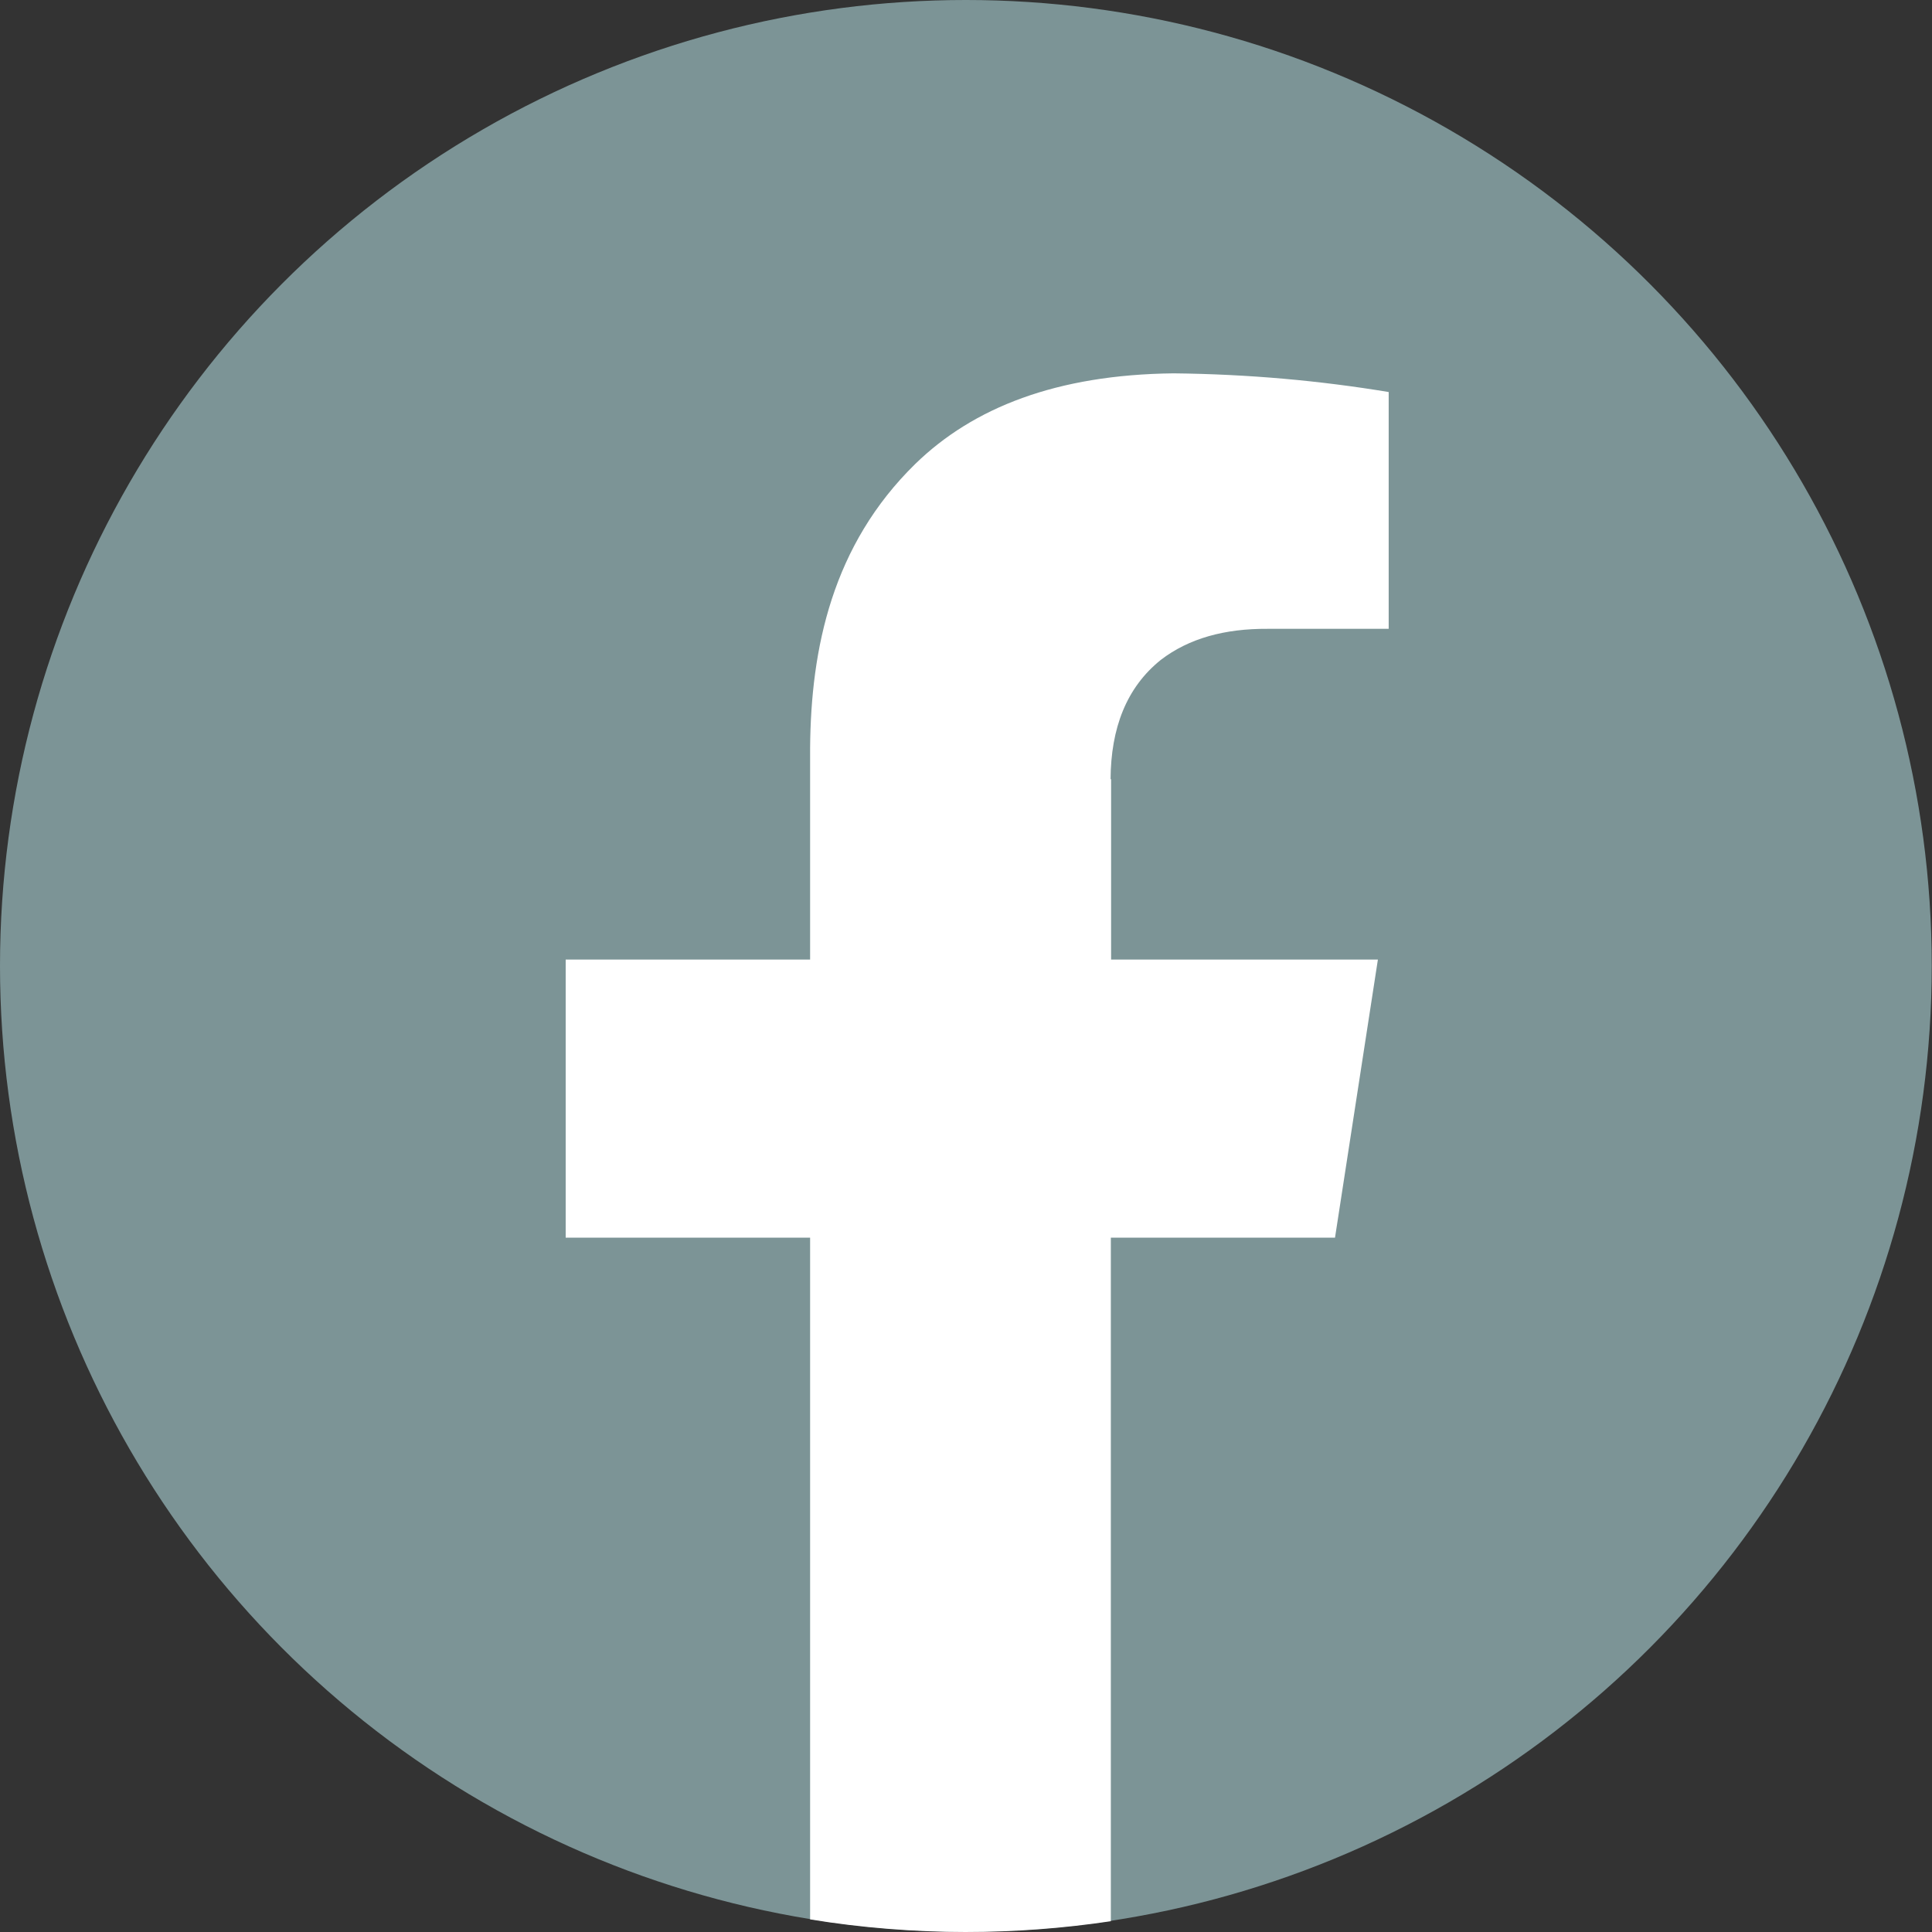
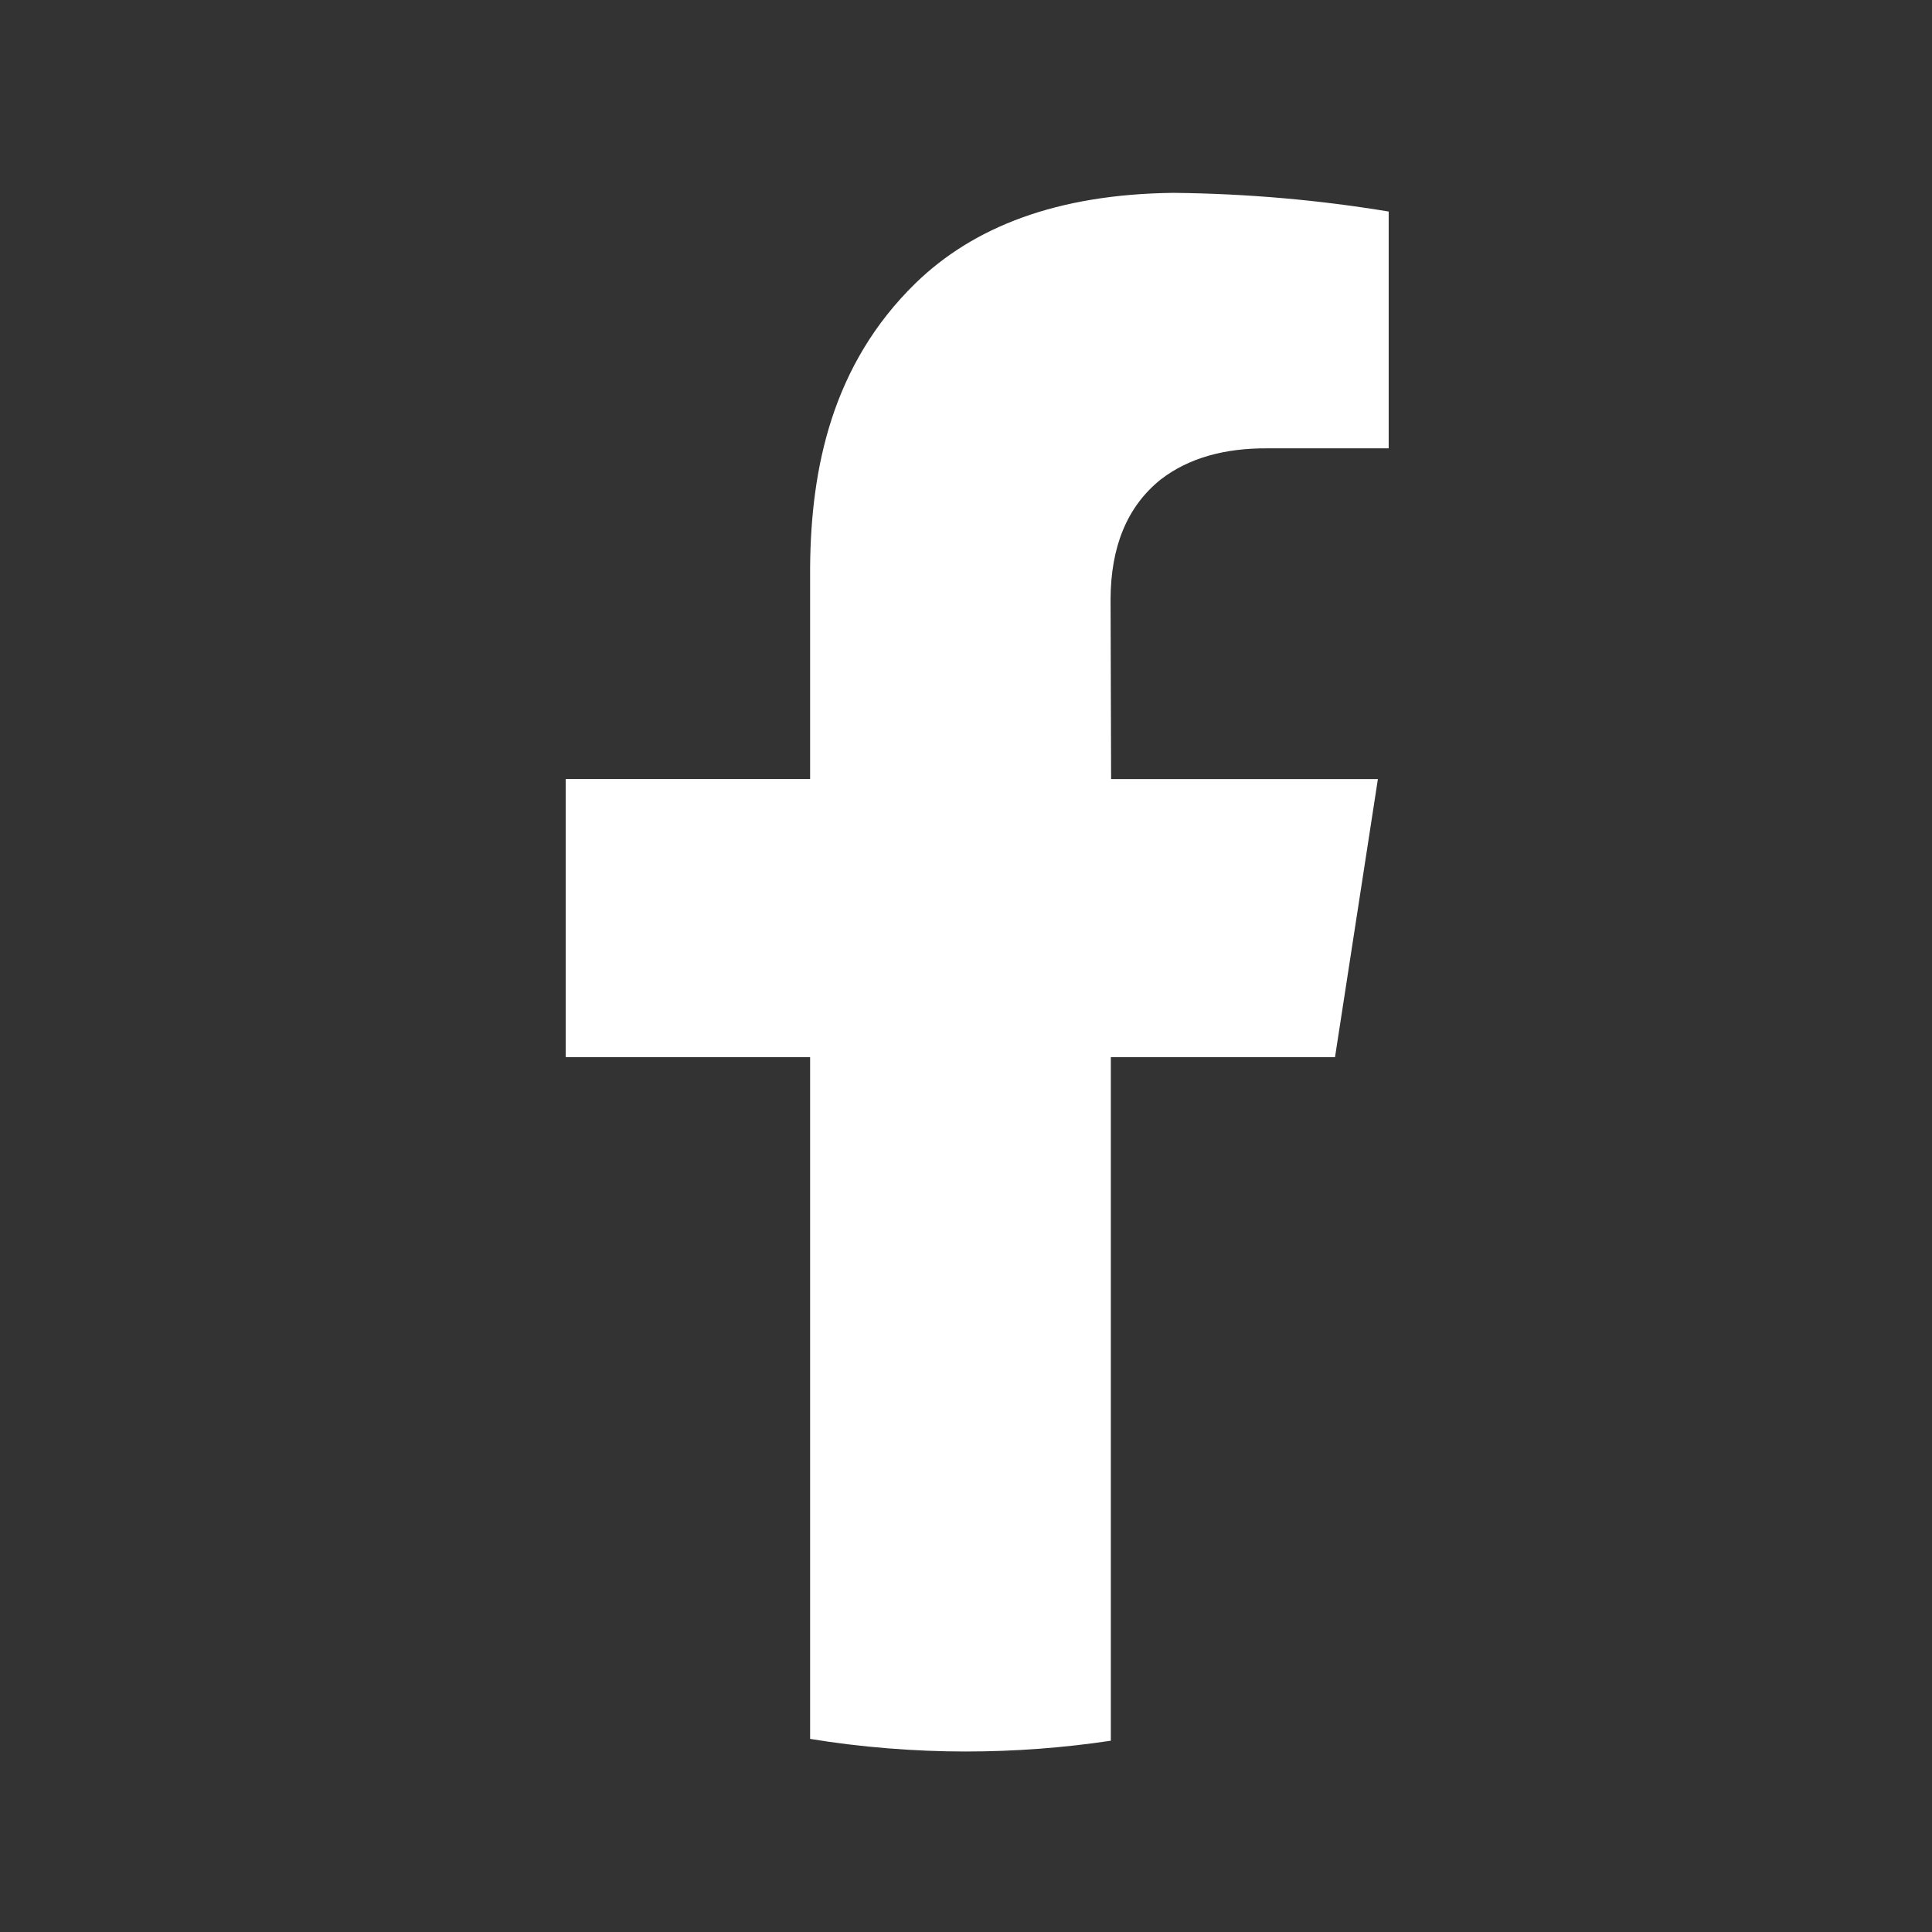
<svg xmlns="http://www.w3.org/2000/svg" version="1.1" viewBox="0 0 734.3 734.3">
  <rect x="0" y="0" width="734.3" height="734.3" fill="#333333" stroke="none" />
  <defs>
    <style>
      .cls-1 {
        fill: #7c9496;
      }

      .cls-2 {
        fill: #fff;
      }
    </style>
  </defs>
  <g>
    <g id="Layer_2">
      <g id="Layer_1-2">
        <g id="facebook">
-           <circle id="circle" class="cls-1" cx="367.1" cy="367.1" r="367.1" />
-           <path class="cls-2" d="M422.3,296.1v68.6h101.4l-16.3,105.7h-85.2v259.8c-18,2.7-36.4,4.1-55.3,4.1s-39.8-1.6-59-4.8v-259.1h-92.9v-105.7h92.9v-80.5c.3-37.8,8.4-77,40-107.9,22-21.4,53.7-33.9,98.1-34.4,28.6.3,55.8,2.8,81.8,7.1v90h-46c-16.3-.1-29.9,3.6-40.6,11.8-13.1,10.5-19,26-19.1,45.4h0Z" />
+           <path class="cls-2" d="M422.3,296.1h101.4l-16.3,105.7h-85.2v259.8c-18,2.7-36.4,4.1-55.3,4.1s-39.8-1.6-59-4.8v-259.1h-92.9v-105.7h92.9v-80.5c.3-37.8,8.4-77,40-107.9,22-21.4,53.7-33.9,98.1-34.4,28.6.3,55.8,2.8,81.8,7.1v90h-46c-16.3-.1-29.9,3.6-40.6,11.8-13.1,10.5-19,26-19.1,45.4h0Z" />
        </g>
      </g>
    </g>
  </g>
</svg>